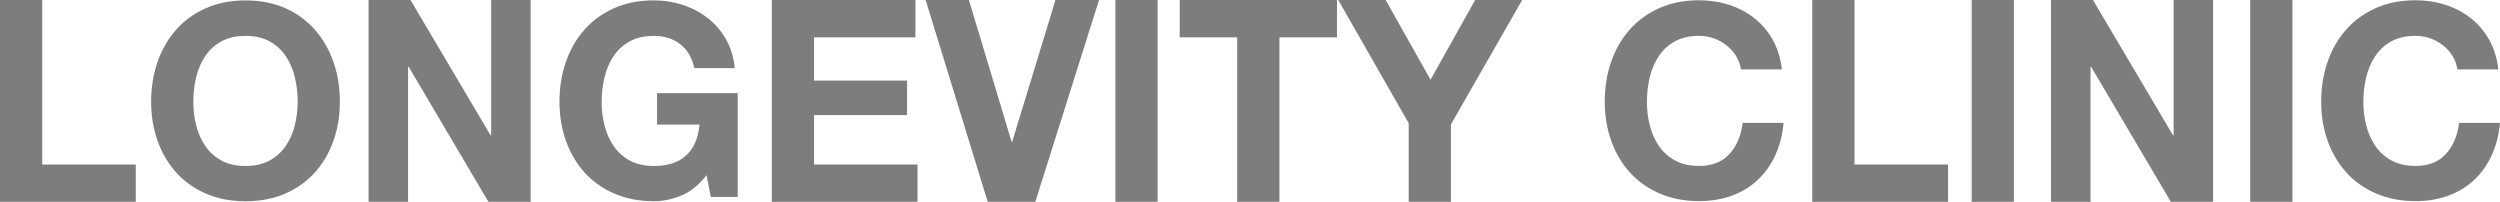
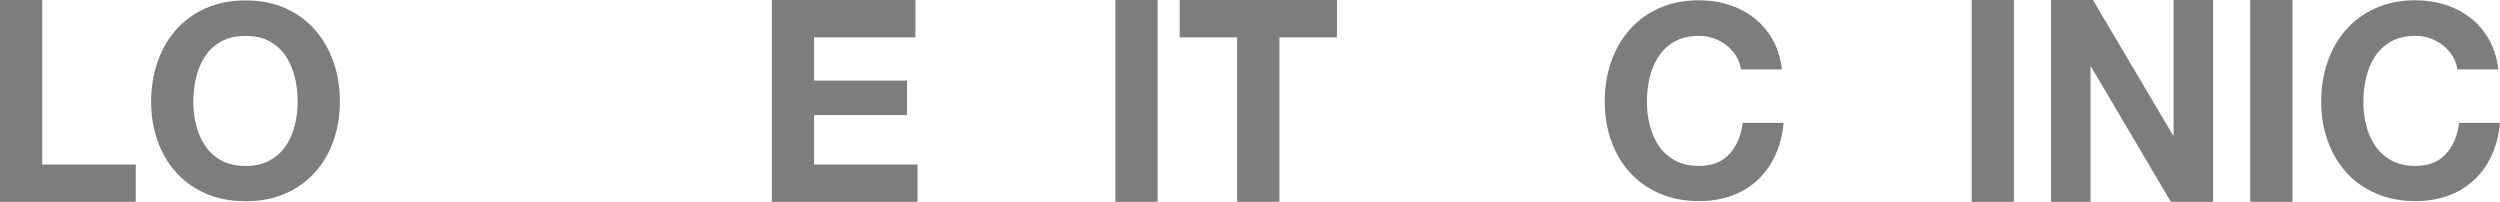
<svg xmlns="http://www.w3.org/2000/svg" id="Layer_2" viewBox="0 0 484.83 39.14">
  <defs>
    <style>
      .cls-1 {
        fill: #7d7d7d;
      }
    </style>
  </defs>
  <g id="Layer_1-2" data-name="Layer_1">
    <g>
      <path class="cls-1" d="M8.19,0v31.91h18.14v7.24H0V0h8.19Z" />
      <path class="cls-1" d="M30.56,11.99c.83-2.38,2.03-4.46,3.6-6.23,1.56-1.77,3.48-3.16,5.76-4.17,2.28-1.01,4.84-1.51,7.69-1.51s5.46.5,7.72,1.51c2.26,1.01,4.17,2.4,5.73,4.17,1.56,1.77,2.76,3.85,3.6,6.23.84,2.38,1.25,4.96,1.25,7.74s-.42,5.24-1.25,7.59c-.83,2.35-2.03,4.39-3.6,6.13-1.56,1.74-3.48,3.1-5.73,4.09-2.26.99-4.83,1.49-7.72,1.49s-5.41-.5-7.69-1.49c-2.28-.99-4.2-2.35-5.76-4.09-1.56-1.74-2.76-3.78-3.6-6.13-.84-2.35-1.25-4.88-1.25-7.59s.42-5.36,1.25-7.74ZM38.04,24.29c.37,1.48.95,2.81,1.75,3.99s1.84,2.13,3.13,2.84c1.29.71,2.85,1.07,4.69,1.07s3.41-.36,4.69-1.07c1.29-.71,2.33-1.66,3.13-2.84s1.38-2.51,1.75-3.99c.36-1.48.55-3,.55-4.56s-.18-3.21-.55-4.74c-.37-1.53-.95-2.89-1.75-4.09-.8-1.2-1.84-2.15-3.13-2.87-1.29-.71-2.85-1.07-4.69-1.07s-3.41.36-4.69,1.07c-1.29.71-2.33,1.67-3.13,2.87-.8,1.2-1.38,2.56-1.75,4.09-.36,1.53-.55,3.11-.55,4.74s.18,3.09.55,4.56Z" />
-       <path class="cls-1" d="M79.61,0l15.54,26.26h.1V0h7.66v39.14h-8.19l-15.48-26.21h-.1v26.21h-7.66V0h8.13Z" />
-       <path class="cls-1" d="M132.17,37.9c-1.77.75-3.56,1.12-5.37,1.12-2.85,0-5.41-.5-7.69-1.49-2.28-.99-4.2-2.35-5.76-4.09-1.56-1.74-2.76-3.78-3.6-6.13-.84-2.35-1.25-4.88-1.25-7.59s.42-5.36,1.25-7.74c.83-2.38,2.03-4.46,3.6-6.23,1.56-1.77,3.48-3.16,5.76-4.17,2.28-1.01,4.84-1.51,7.69-1.51,1.91,0,3.76.29,5.55.86,1.79.57,3.41,1.42,4.85,2.53s2.63,2.48,3.57,4.12c.94,1.63,1.51,3.51,1.72,5.63h-7.82c-.49-2.09-1.43-3.65-2.81-4.69-1.39-1.04-3.08-1.56-5.06-1.56-1.84,0-3.41.36-4.69,1.07-1.29.71-2.33,1.67-3.13,2.87-.8,1.2-1.38,2.56-1.75,4.09-.36,1.53-.55,3.11-.55,4.74s.18,3.09.55,4.56c.37,1.48.95,2.81,1.75,3.99.8,1.18,1.84,2.13,3.13,2.84,1.29.71,2.85,1.07,4.69,1.07,2.71,0,4.81-.69,6.28-2.06,1.48-1.37,2.34-3.36,2.58-5.97h-8.24v-6.1h15.64v20.13h-5.21l-.83-4.22c-1.46,1.88-3.08,3.19-4.85,3.94Z" />
      <path class="cls-1" d="M177.53,0v7.24h-19.66v8.39h18.04v6.69h-18.04v9.59h20.07v7.24h-28.26V0h27.84Z" />
-       <path class="cls-1" d="M191.55,39.14L179.51,0h8.39l8.29,27.52h.1L204.69,0h8.45l-12.36,39.14h-9.23Z" />
      <path class="cls-1" d="M224.5,0v39.14h-8.19V0h8.19Z" />
      <path class="cls-1" d="M228.78,7.24V0h30.5v7.24h-11.16v31.91h-8.19V7.24h-11.16Z" />
-       <path class="cls-1" d="M259.54,0h9.18l8.71,15.46,8.65-15.46h9.12l-13.82,24.12v15.02h-8.19v-15.24l-13.66-23.9Z" />
      <path class="cls-1" d="M336.71,10.89c-.49-.78-1.09-1.47-1.83-2.06-.73-.59-1.56-1.05-2.48-1.38-.92-.33-1.89-.5-2.89-.5-1.84,0-3.41.36-4.69,1.07-1.29.71-2.33,1.67-3.13,2.87-.8,1.2-1.38,2.56-1.75,4.09-.36,1.53-.55,3.11-.55,4.74s.18,3.09.55,4.56c.37,1.48.95,2.81,1.75,3.99s1.84,2.13,3.13,2.84c1.29.71,2.85,1.07,4.69,1.07,2.5,0,4.46-.77,5.87-2.3,1.41-1.53,2.27-3.55,2.58-6.05h7.93c-.21,2.33-.75,4.43-1.62,6.31-.87,1.88-2.02,3.48-3.44,4.8-1.43,1.32-3.09,2.33-5.01,3.02-1.91.7-4.01,1.04-6.31,1.04-2.85,0-5.41-.5-7.69-1.49-2.28-.99-4.2-2.35-5.76-4.09-1.56-1.74-2.76-3.78-3.6-6.13-.84-2.35-1.25-4.88-1.25-7.59s.42-5.36,1.25-7.74c.83-2.38,2.03-4.46,3.6-6.23,1.56-1.77,3.48-3.16,5.76-4.17,2.28-1.01,4.84-1.51,7.69-1.51,2.05,0,3.99.3,5.81.89,1.83.59,3.46,1.45,4.9,2.58,1.44,1.13,2.63,2.53,3.57,4.2.94,1.67,1.53,3.58,1.77,5.74h-7.93c-.14-.94-.45-1.8-.94-2.58Z" />
-       <path class="cls-1" d="M359.65,0v31.91h18.14v7.24h-26.33V0h8.19Z" />
      <path class="cls-1" d="M390.56,0v39.14h-8.19V0h8.19Z" />
      <path class="cls-1" d="M405.89,0l15.54,26.26h.1V0h7.66v39.14h-8.19l-15.48-26.21h-.1v26.21h-7.66V0h8.13Z" />
      <path class="cls-1" d="M444.58,0v39.14h-8.19V0h8.19Z" />
      <path class="cls-1" d="M475.65,10.89c-.49-.78-1.09-1.47-1.83-2.06-.73-.59-1.56-1.05-2.48-1.38-.92-.33-1.89-.5-2.89-.5-1.84,0-3.41.36-4.69,1.07-1.29.71-2.33,1.67-3.13,2.87-.8,1.2-1.38,2.56-1.75,4.09-.36,1.53-.55,3.11-.55,4.74s.18,3.09.55,4.56c.37,1.48.95,2.81,1.75,3.99s1.84,2.13,3.13,2.84c1.29.71,2.85,1.07,4.69,1.07,2.5,0,4.46-.77,5.87-2.3,1.41-1.53,2.27-3.55,2.58-6.05h7.93c-.21,2.33-.75,4.43-1.62,6.31-.87,1.88-2.02,3.48-3.44,4.8-1.43,1.32-3.09,2.33-5.01,3.02-1.91.7-4.01,1.04-6.31,1.04-2.85,0-5.41-.5-7.69-1.49-2.28-.99-4.2-2.35-5.76-4.09-1.56-1.74-2.76-3.78-3.6-6.13-.84-2.35-1.25-4.88-1.25-7.59s.42-5.36,1.25-7.74c.83-2.38,2.03-4.46,3.6-6.23,1.56-1.77,3.48-3.16,5.76-4.17,2.28-1.01,4.84-1.51,7.69-1.51,2.05,0,3.99.3,5.81.89,1.83.59,3.46,1.45,4.9,2.58,1.44,1.13,2.63,2.53,3.57,4.2.94,1.67,1.53,3.58,1.77,5.74h-7.93c-.14-.94-.45-1.8-.94-2.58Z" />
    </g>
  </g>
</svg>